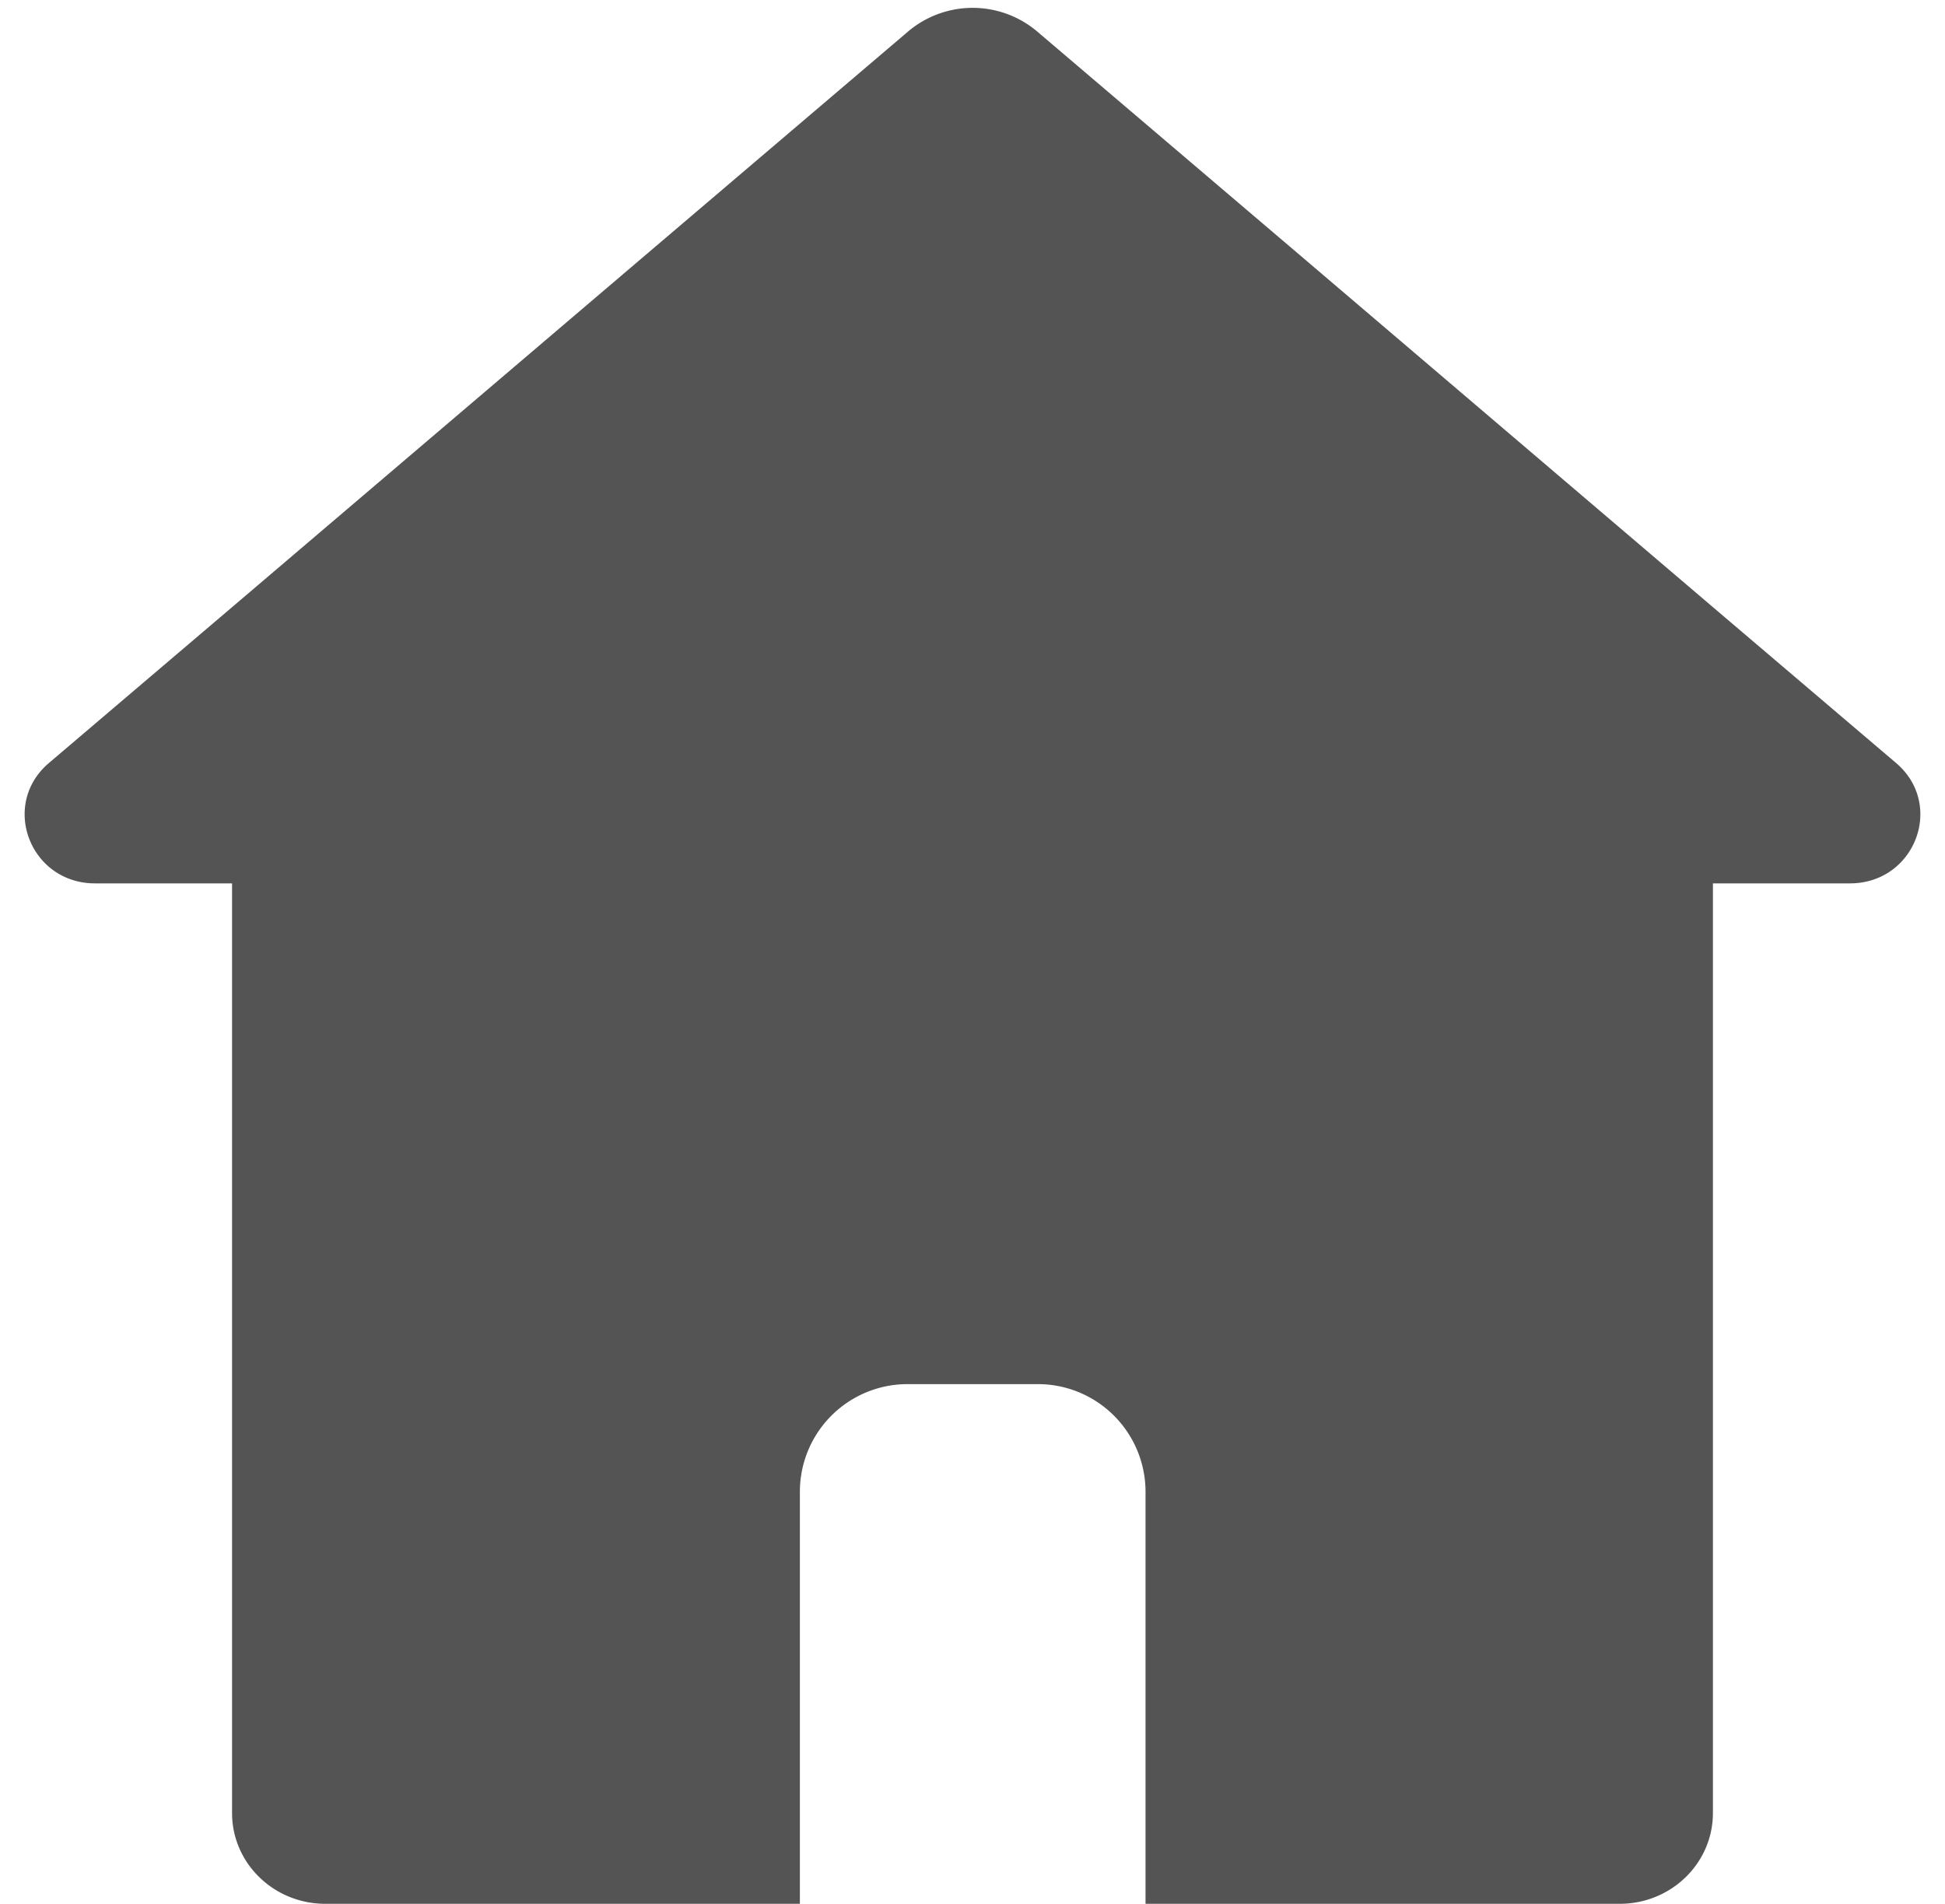
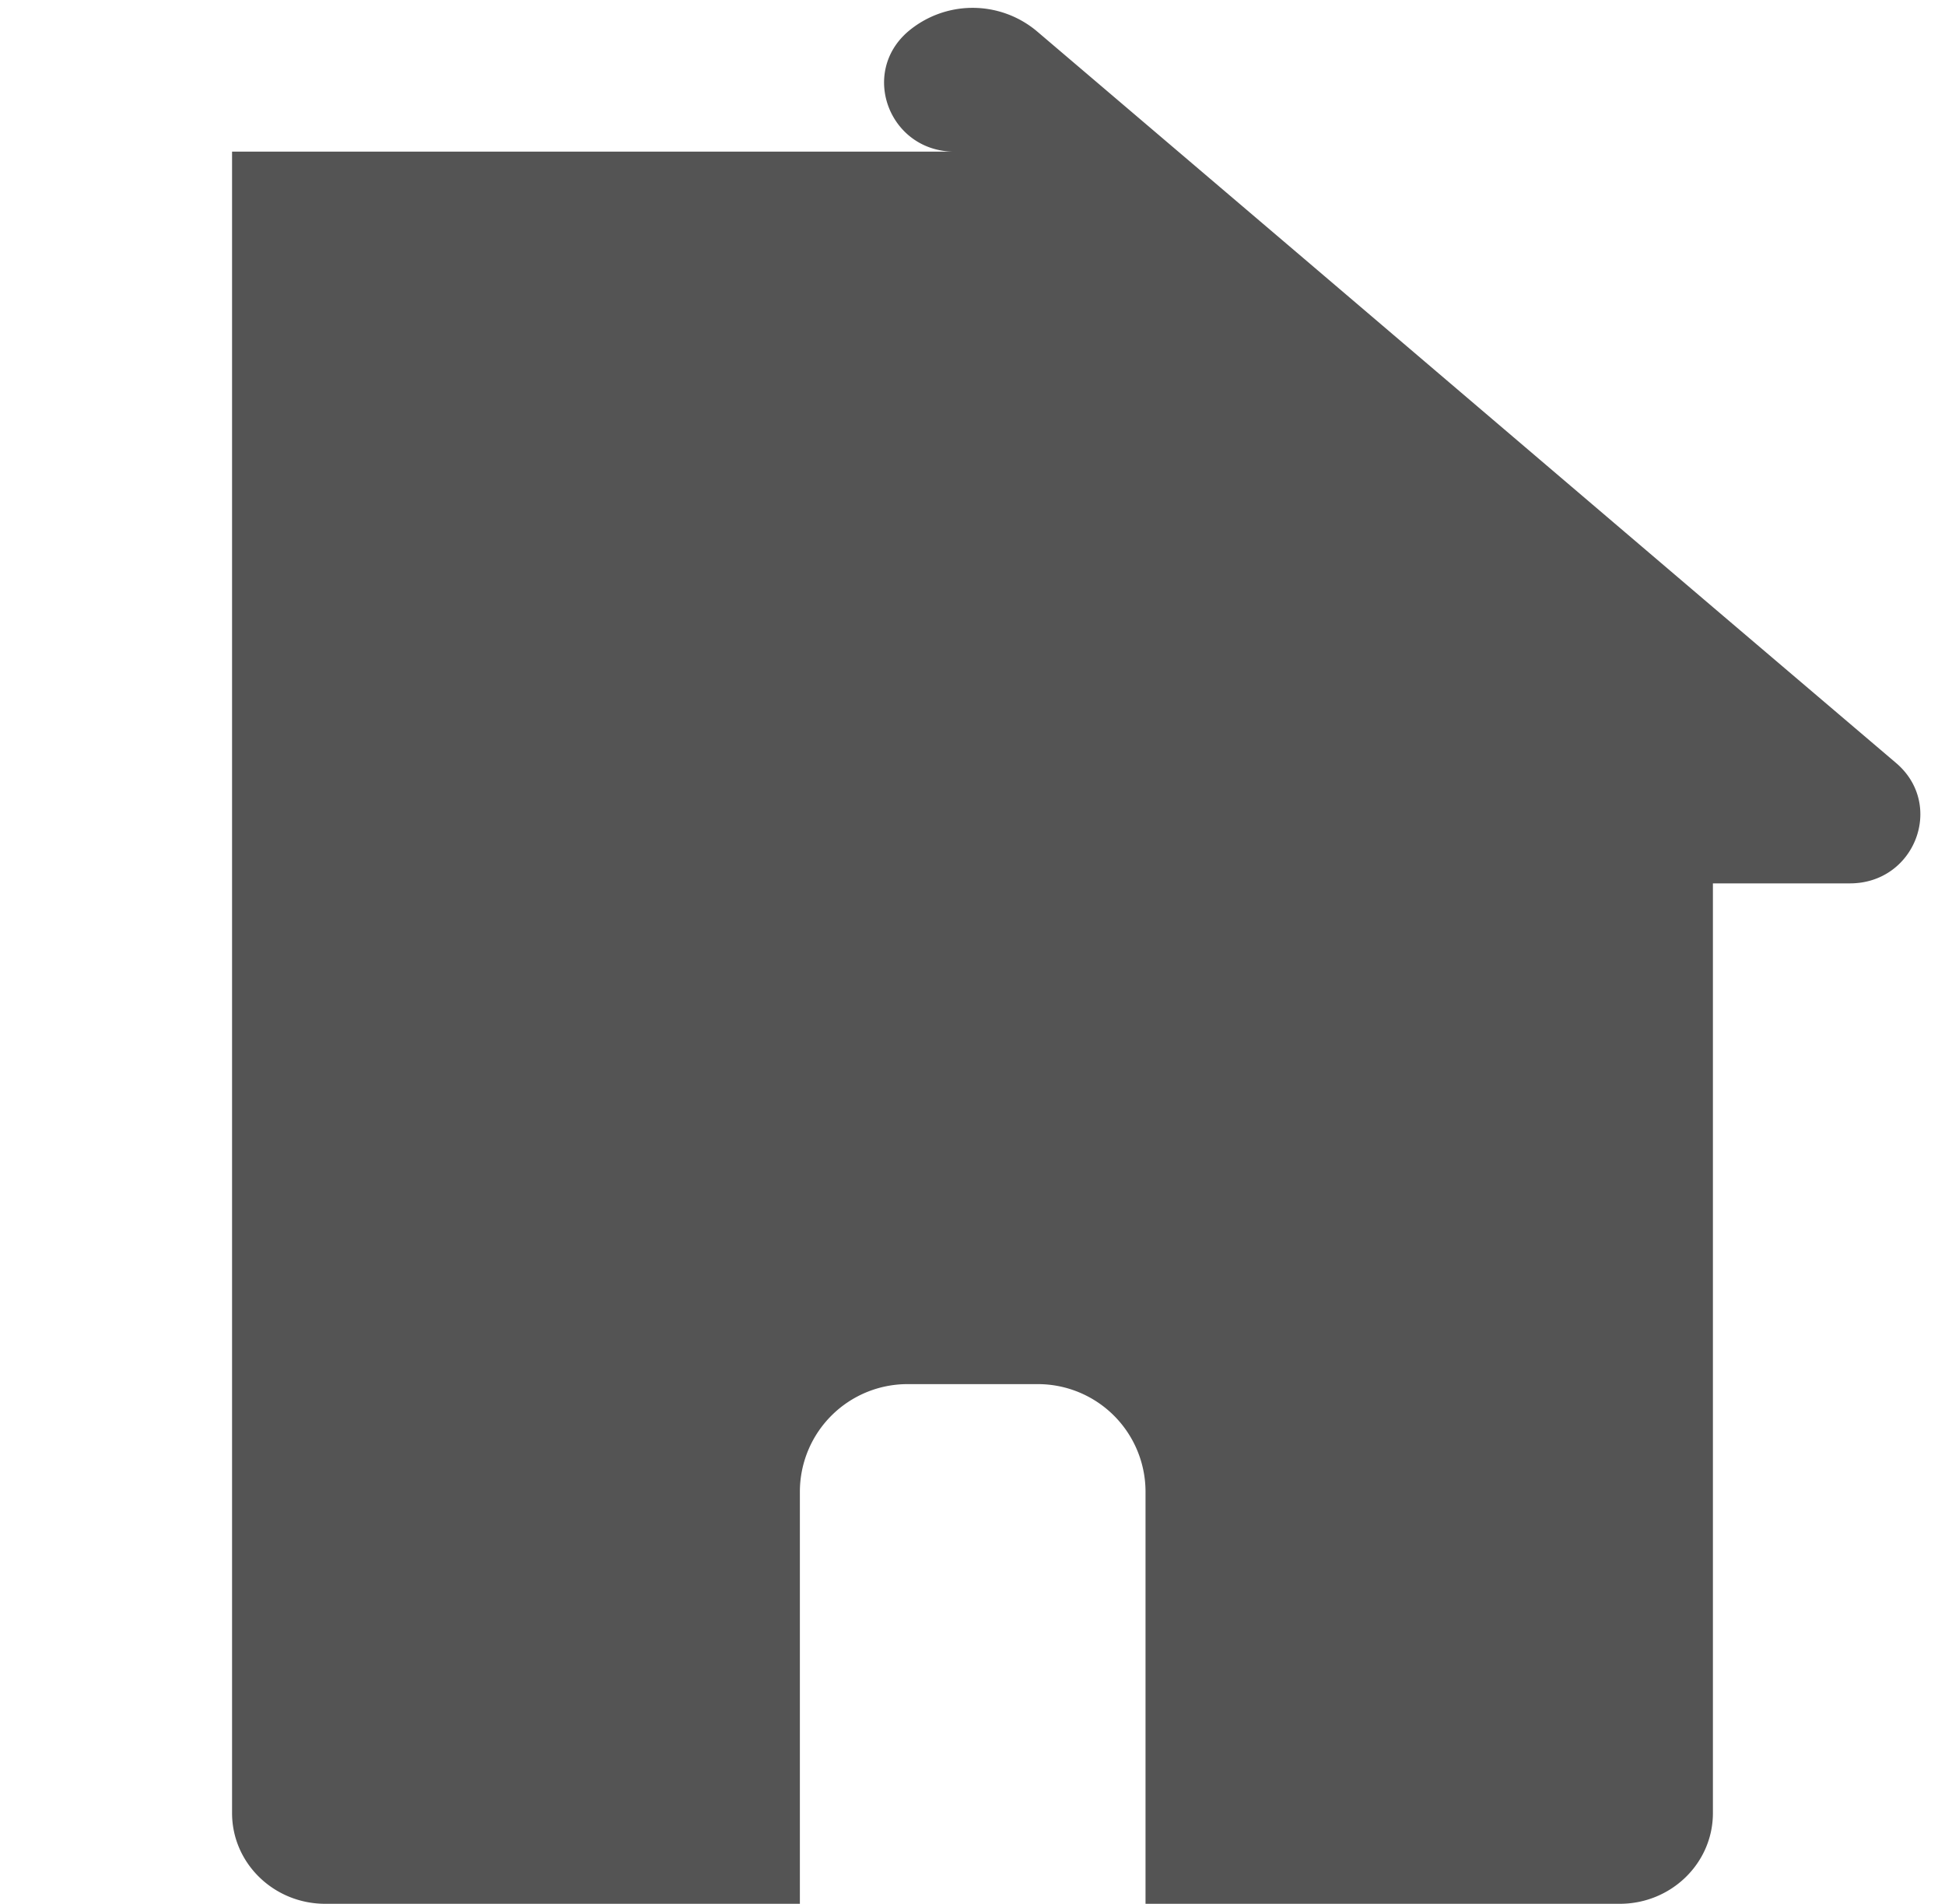
<svg xmlns="http://www.w3.org/2000/svg" data-name="Layer 1" fill="#000000" height="702.9" preserveAspectRatio="xMidYMid meet" version="1" viewBox="-9.1 -2.9 718.2 702.9" width="718.2" zoomAndPan="magnify">
  <g id="change1_1">
-     <path d="M691.1,278.86l-67.69-57.59L471.93,92.19,373.85,8.7a36.9,36.9,0,0,0-47.6,0L228.17,92.19,76.59,221.27,8.9,278.86c-18,15.4-6.89,44.39,17.1,44.39H76.59V666.51C76.59,685,92,700,111,700H286.26V547.92A39.74,39.74,0,0,1,326,508.13h48.1a39.76,39.76,0,0,1,39.79,39.79V700H589c19,0,34.4-15,34.4-33.49V323.25H674C698,323.25,709.09,294.26,691.1,278.86Z" fill="#545454" />
+     <path d="M691.1,278.86l-67.69-57.59L471.93,92.19,373.85,8.7a36.9,36.9,0,0,0-47.6,0c-18,15.4-6.89,44.39,17.1,44.39H76.59V666.51C76.59,685,92,700,111,700H286.26V547.92A39.74,39.74,0,0,1,326,508.13h48.1a39.76,39.76,0,0,1,39.79,39.79V700H589c19,0,34.4-15,34.4-33.49V323.25H674C698,323.25,709.09,294.26,691.1,278.86Z" fill="#545454" />
  </g>
</svg>